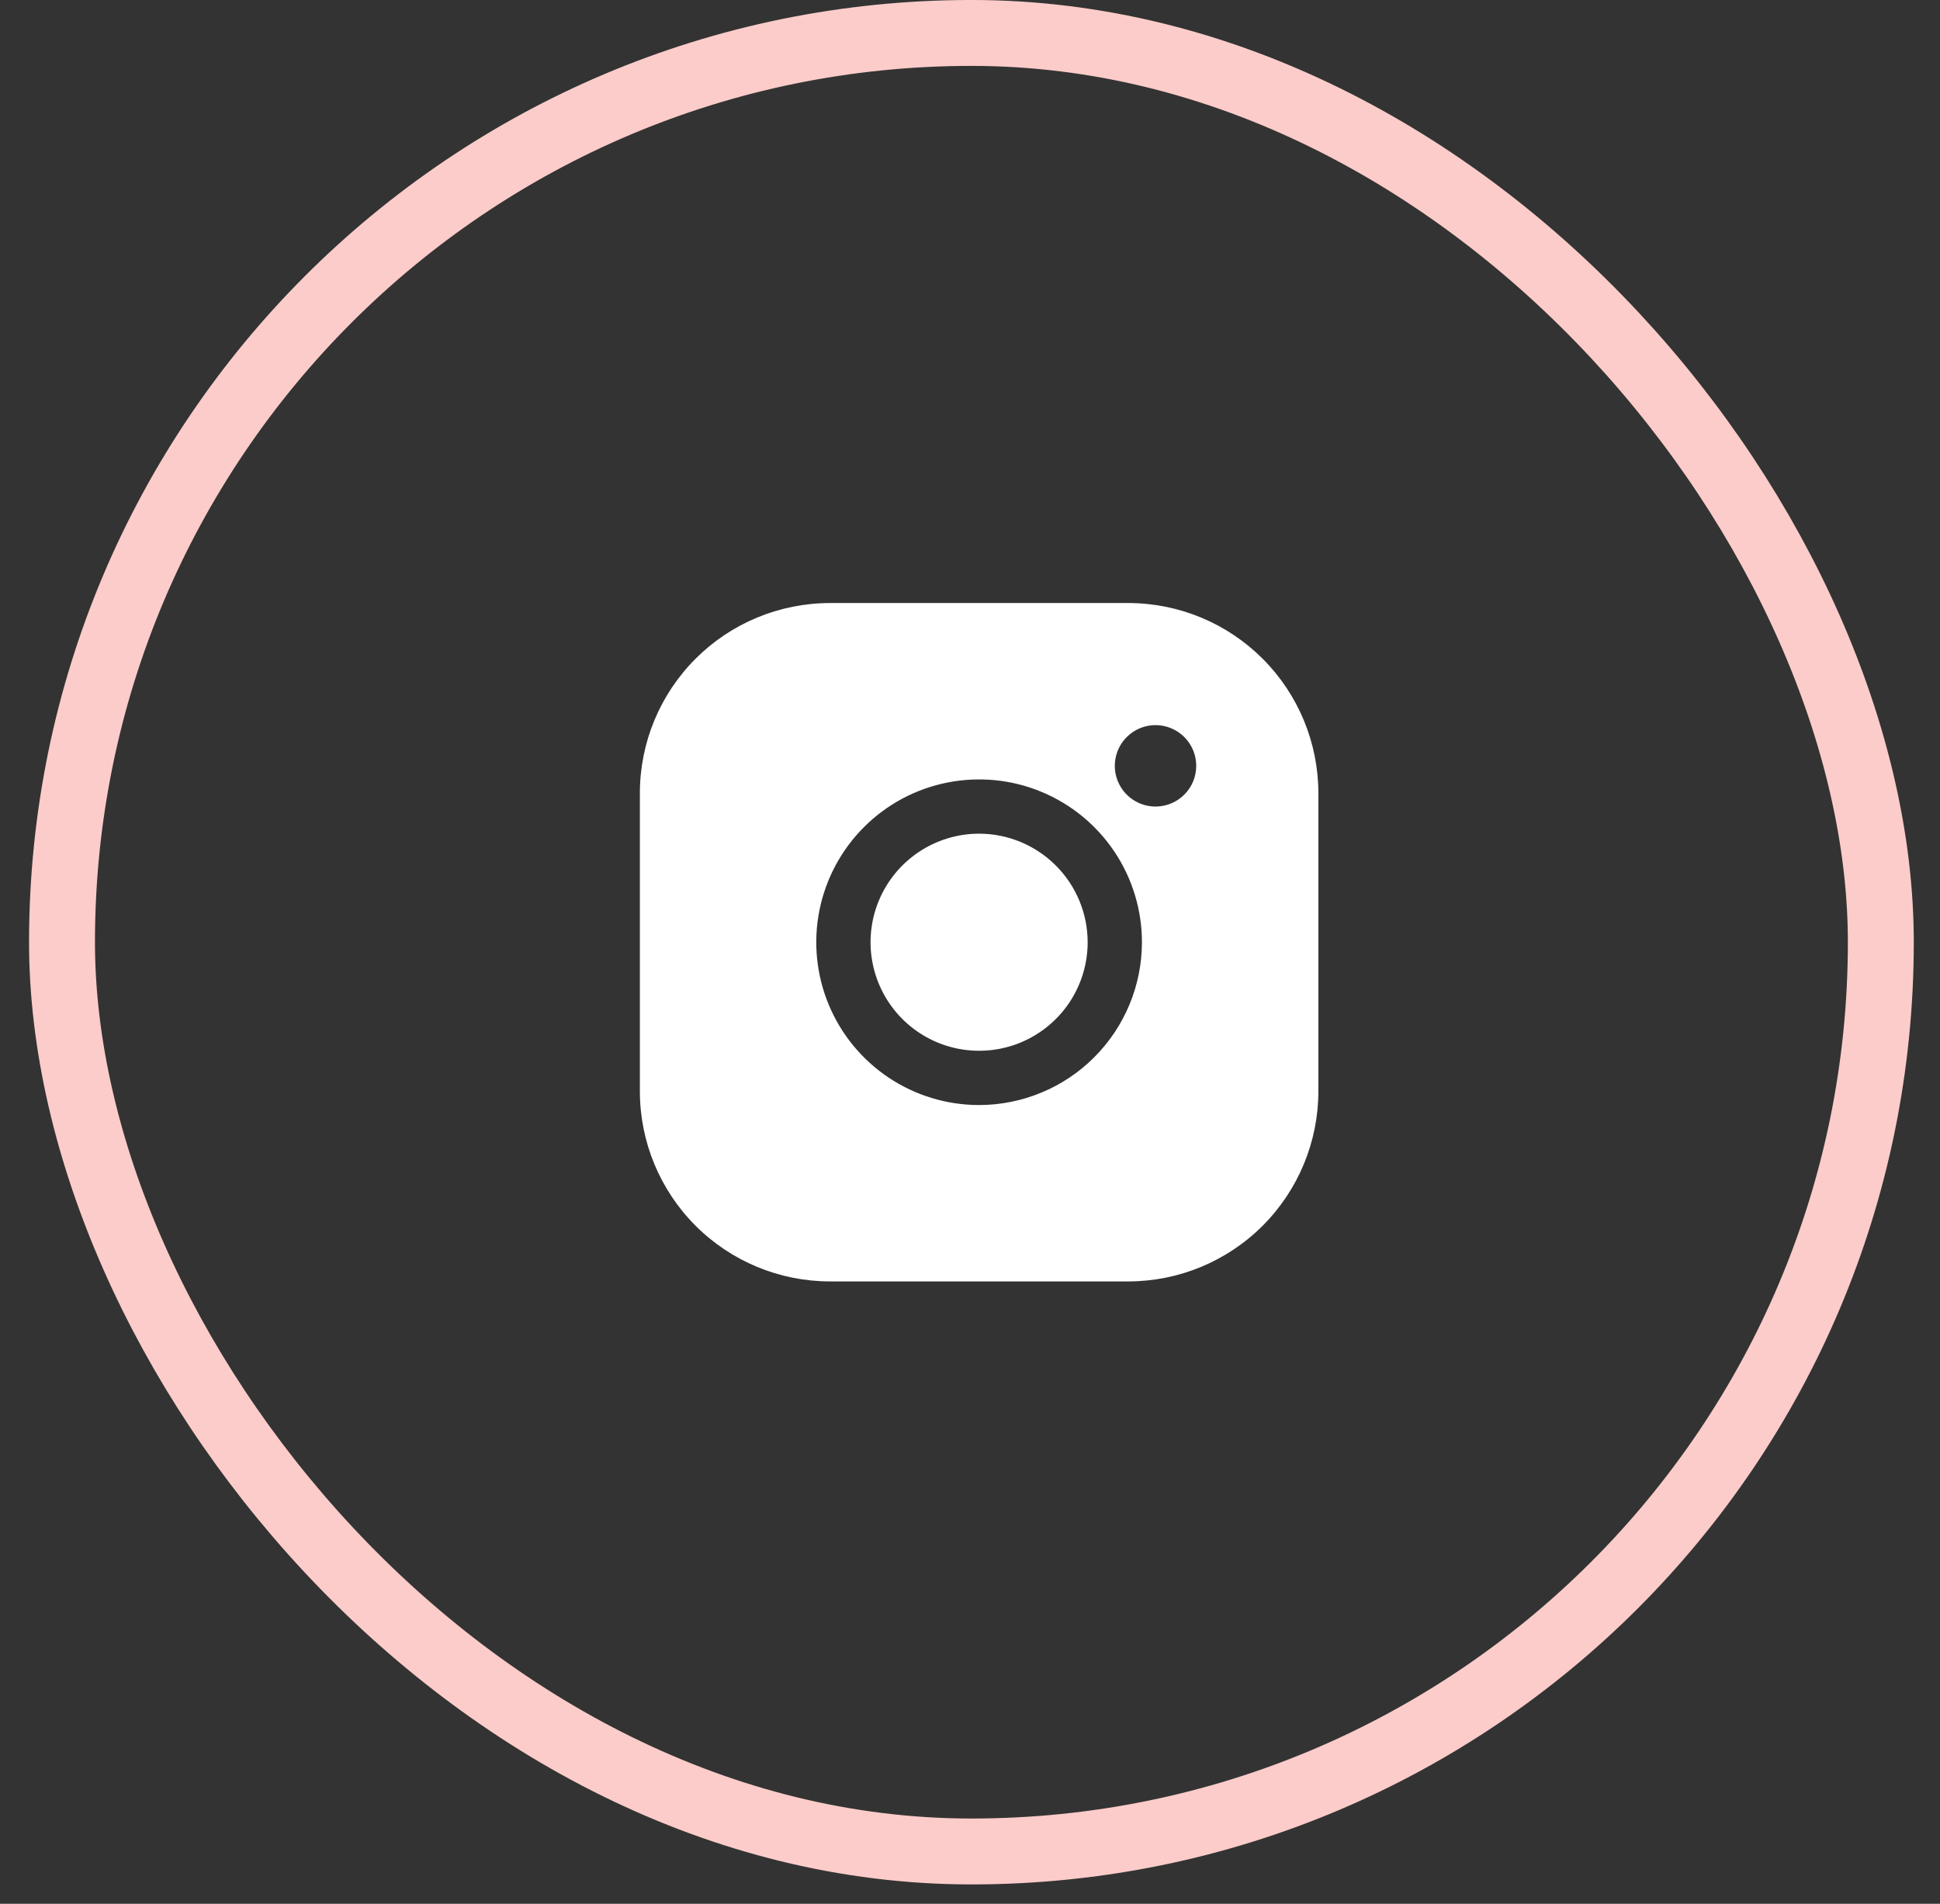
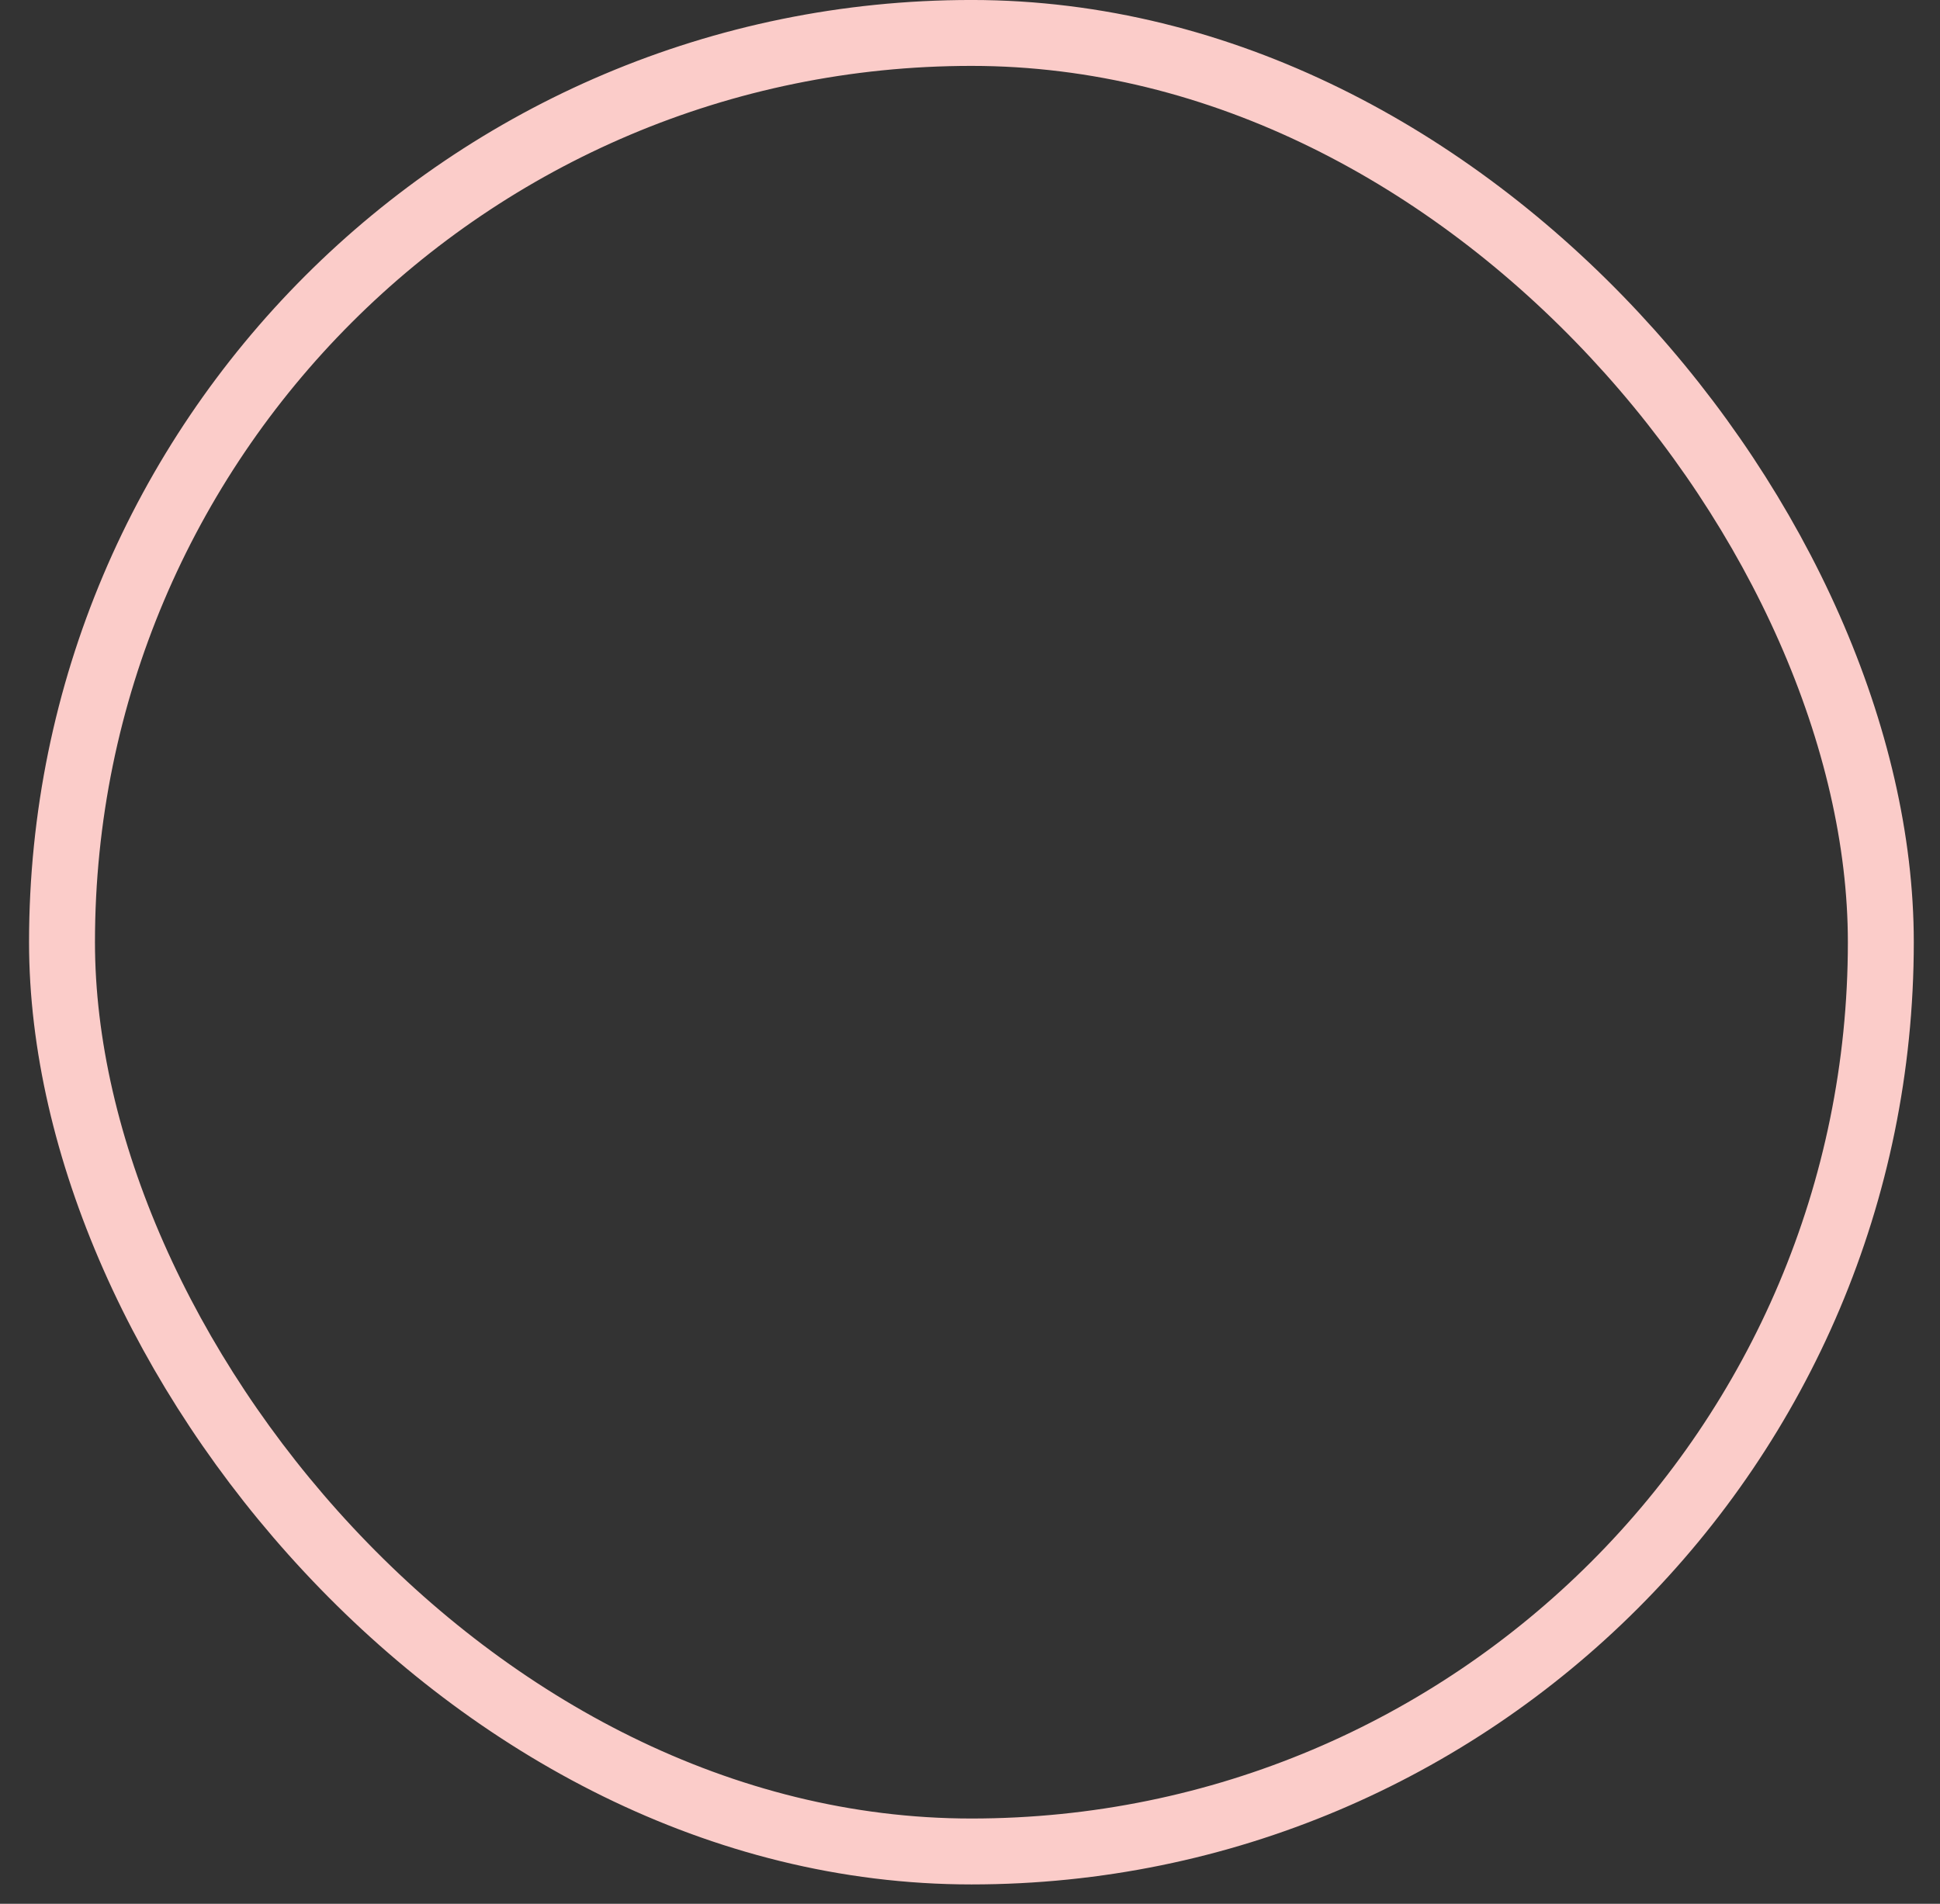
<svg xmlns="http://www.w3.org/2000/svg" width="54" height="53" viewBox="0 0 54 53" fill="none">
  <rect x="0" y="0" width="54" height="53" fill="#333333" stroke="none" />
  <rect x="1.726" y="0.917" width="50.627" height="50.627" rx="25.313" stroke="#FBCCC9" stroke-width="1.835" />
-   <path d="M30.275 26.231C30.275 26.829 30.098 27.413 29.766 27.91C29.434 28.407 28.962 28.794 28.41 29.023C27.858 29.252 27.25 29.311 26.664 29.195C26.078 29.078 25.54 28.791 25.117 28.368C24.694 27.945 24.407 27.407 24.29 26.821C24.173 26.235 24.233 25.627 24.462 25.075C24.691 24.523 25.078 24.051 25.575 23.719C26.072 23.387 26.656 23.209 27.254 23.209C28.055 23.21 28.823 23.529 29.389 24.096C29.956 24.662 30.274 25.43 30.275 26.231ZM36.697 22.076V30.386C36.695 31.788 36.137 33.132 35.146 34.124C34.155 35.115 32.811 35.673 31.409 35.674H23.099C21.697 35.673 20.352 35.115 19.361 34.124C18.37 33.132 17.812 31.788 17.811 30.386V22.076C17.812 20.674 18.37 19.33 19.361 18.339C20.352 17.347 21.697 16.79 23.099 16.788H31.409C32.811 16.79 34.155 17.347 35.146 18.339C36.137 19.33 36.695 20.674 36.697 22.076V22.076ZM31.786 26.231C31.786 25.335 31.52 24.458 31.022 23.713C30.524 22.968 29.816 22.387 28.988 22.044C28.16 21.7 27.249 21.611 26.369 21.786C25.49 21.96 24.682 22.392 24.049 23.026C23.415 23.66 22.983 24.468 22.808 25.347C22.633 26.226 22.723 27.137 23.066 27.966C23.409 28.794 23.99 29.502 24.735 30C25.481 30.498 26.357 30.764 27.254 30.764C28.455 30.762 29.608 30.285 30.457 29.435C31.307 28.585 31.785 27.433 31.786 26.231V26.231ZM33.297 21.321C33.297 21.097 33.231 20.878 33.106 20.691C32.982 20.505 32.805 20.36 32.598 20.274C32.391 20.188 32.163 20.166 31.943 20.209C31.723 20.253 31.521 20.361 31.363 20.52C31.204 20.678 31.096 20.88 31.053 21.1C31.009 21.32 31.031 21.547 31.117 21.754C31.203 21.962 31.348 22.138 31.535 22.263C31.721 22.387 31.94 22.454 32.164 22.454C32.465 22.454 32.753 22.334 32.965 22.122C33.178 21.91 33.297 21.621 33.297 21.321Z" fill="white" />
</svg>